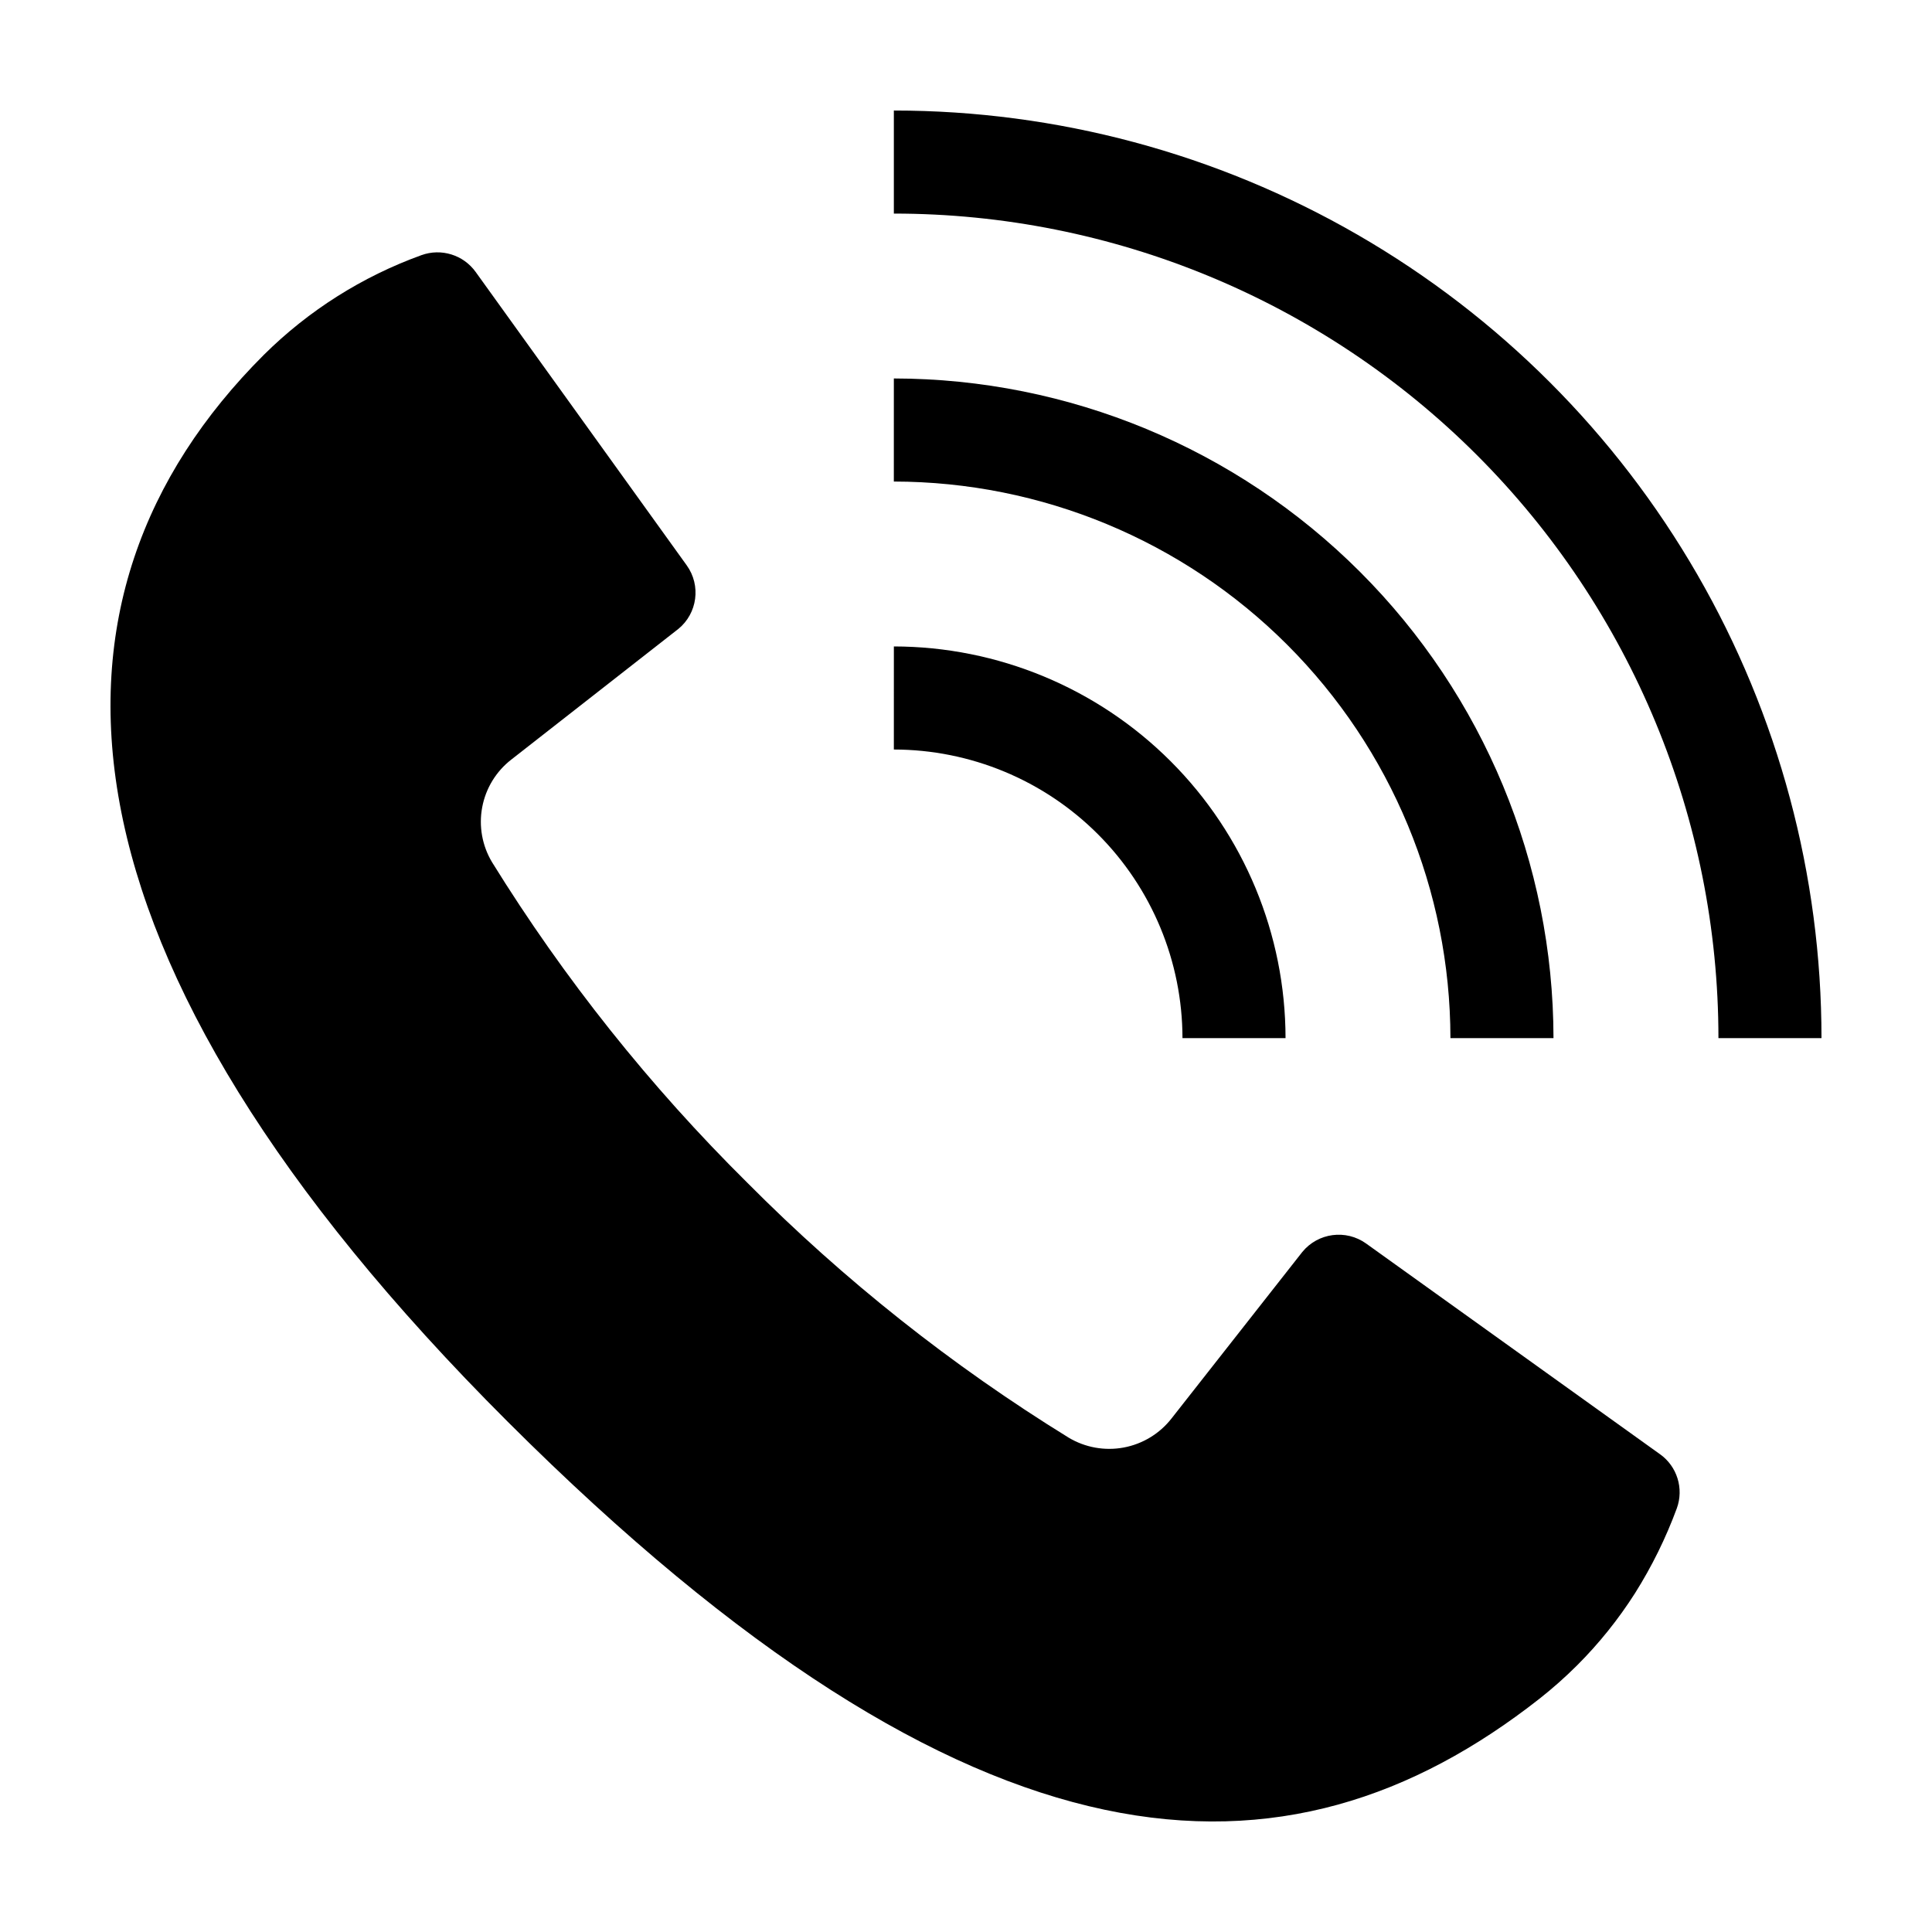
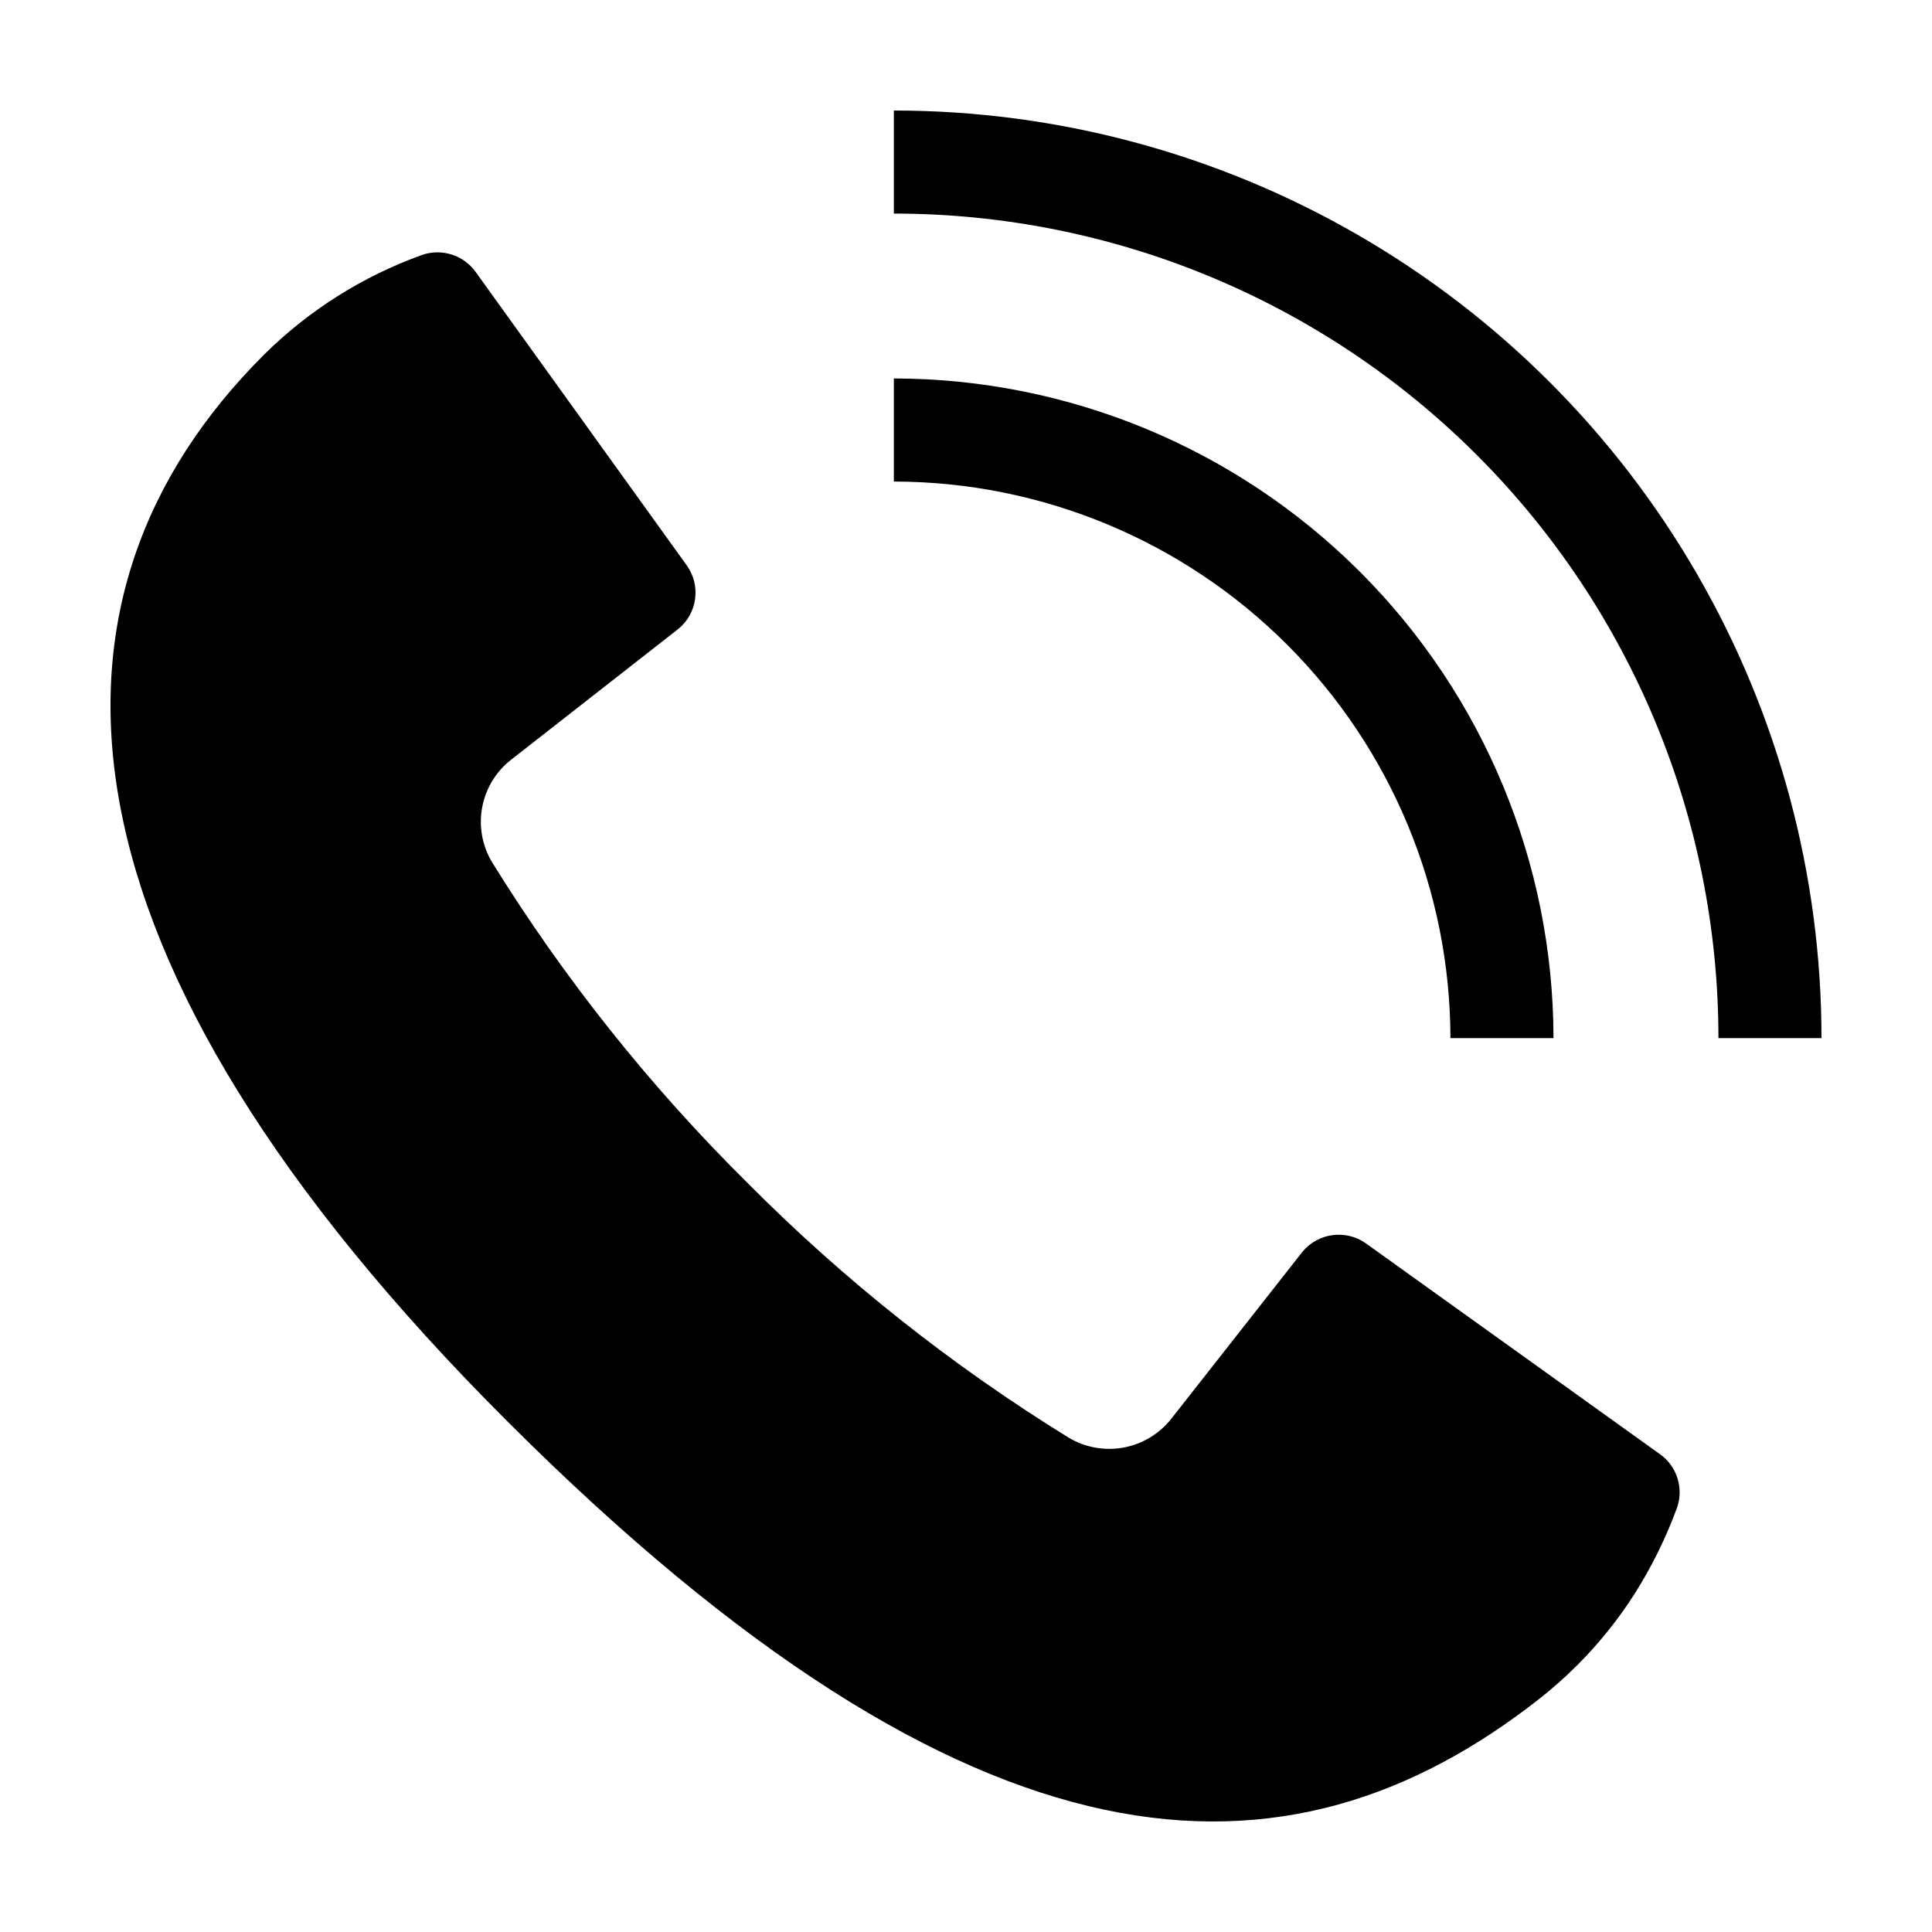
<svg xmlns="http://www.w3.org/2000/svg" fill="#000000" width="800px" height="800px" version="1.1" viewBox="144 144 512 512">
  <g>
    <path d="m583.9 529.37-77.867-55.824c-5.344-3.828-12.742-2.848-16.906 2.238l-34.656 44.117 0.004-0.004c-3.144 4.031-7.652 6.773-12.676 7.711-5.023 0.938-10.215 0.008-14.602-2.621-30.941-19.078-59.52-41.746-85.137-67.535-25.812-25.551-48.523-54.055-67.648-84.934-2.633-4.375-3.566-9.566-2.625-14.586 0.938-5.019 3.688-9.52 7.727-12.648l44.227-34.594v0.004c5.094-4.144 6.078-11.547 2.242-16.879l-55.922-77.734c-3.258-4.543-9.141-6.363-14.391-4.457-15.672 5.664-29.918 14.676-41.746 26.41-64.141 64.023-59.258 159.08 64.688 282.8 123.95 123.73 206.5 125.86 273.39 73.324 3.473-2.738 6.785-5.676 9.918-8.797 5.805-5.797 10.957-12.211 15.363-19.129 4.473-7.098 8.188-14.641 11.09-22.512 1.906-5.246 0.078-11.117-4.469-14.352z" />
    <path d="m380.88 173.29v27.312c57.953 0 113.54 23.023 154.52 64.004 40.977 40.98 64 96.559 64.004 154.51h27.309c0.004-43.152-11.355-85.543-32.934-122.91-21.574-37.371-52.609-68.402-89.98-89.98-37.371-21.574-79.762-32.934-122.91-32.934z" />
    <path d="m528.38 419.11h27.312c-0.055-46.344-18.488-90.781-51.262-123.55-32.773-32.773-77.207-51.207-123.55-51.262l-0.004 27.316c39.109 0.047 76.598 15.602 104.25 43.254 27.652 27.652 43.207 65.141 43.254 104.25z" />
-     <path d="m380.88 342.63c20.281 0.023 39.719 8.09 54.059 22.426 14.34 14.34 22.402 33.781 22.43 54.059l27.316-0.004h-0.004c-0.031-27.52-10.98-53.898-30.438-73.359-19.457-19.457-45.84-30.402-73.359-30.438z" />
  </g>
</svg>